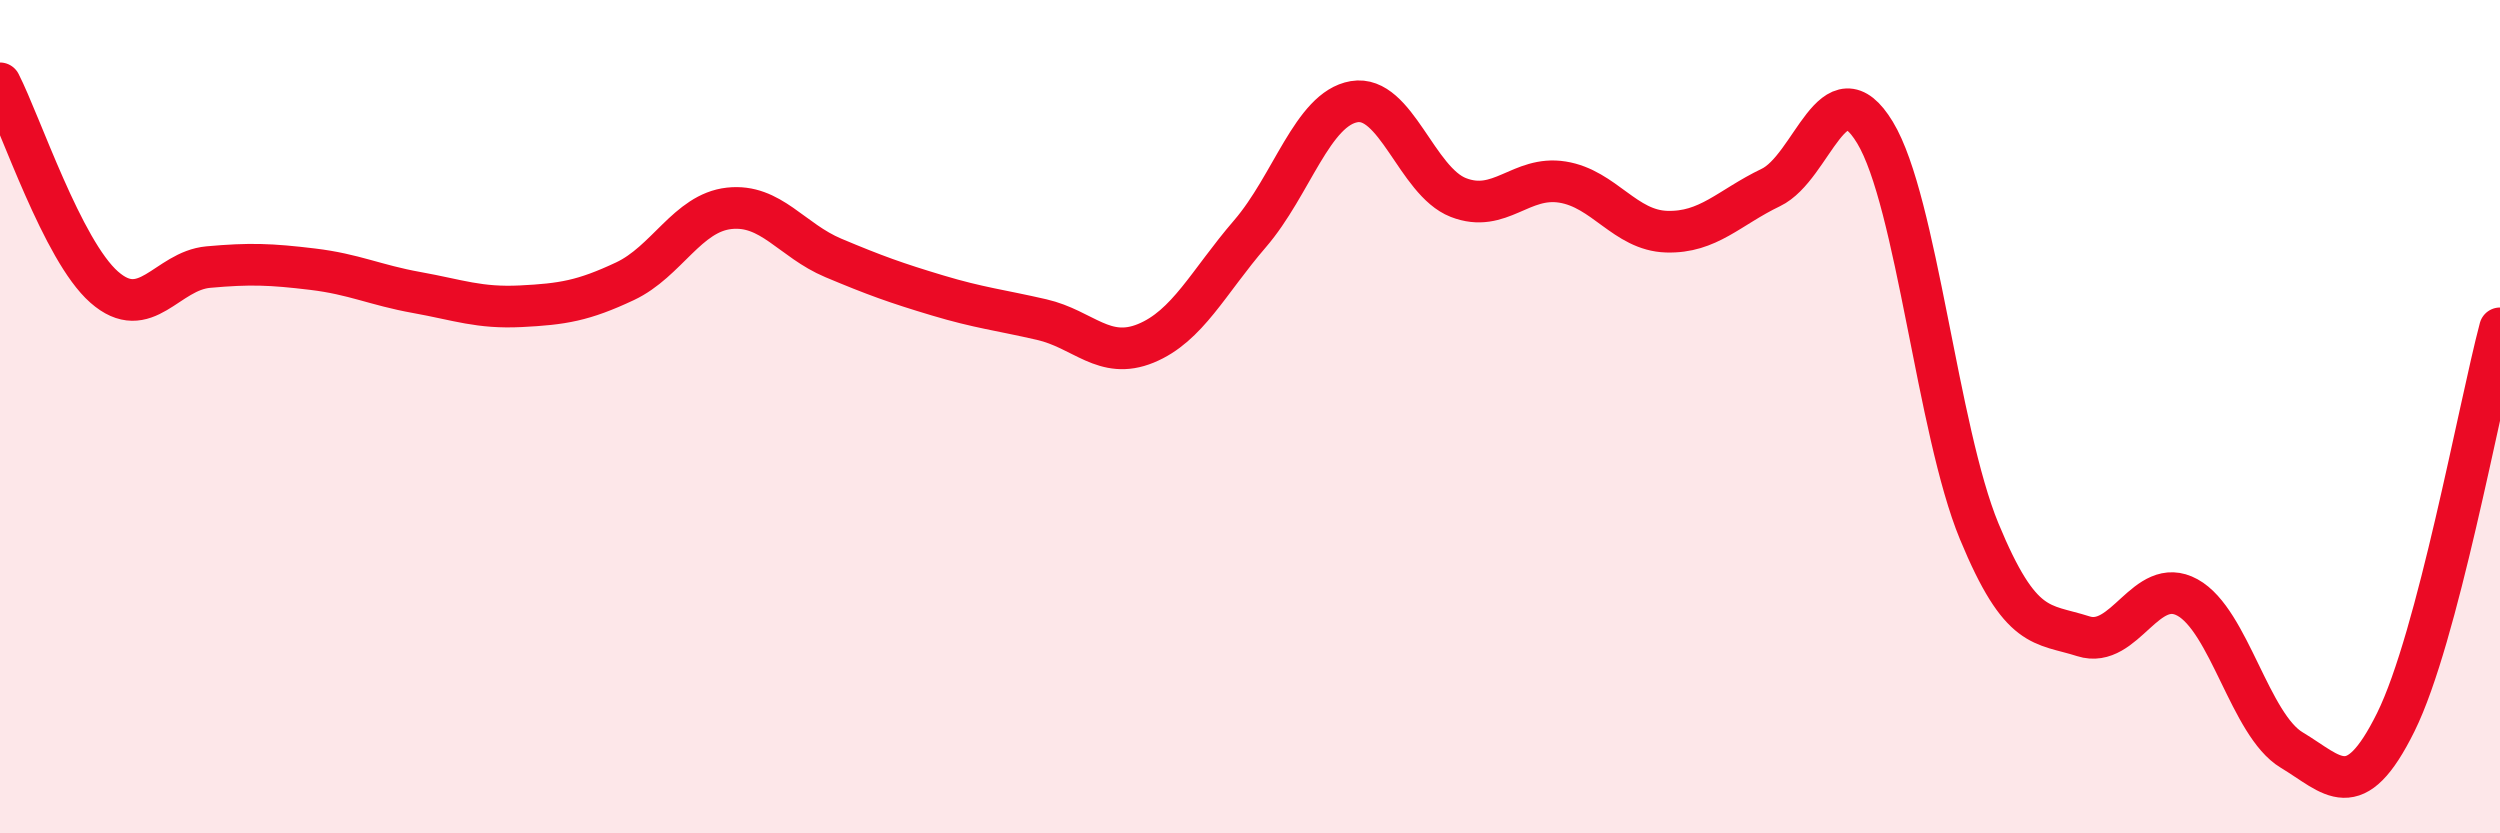
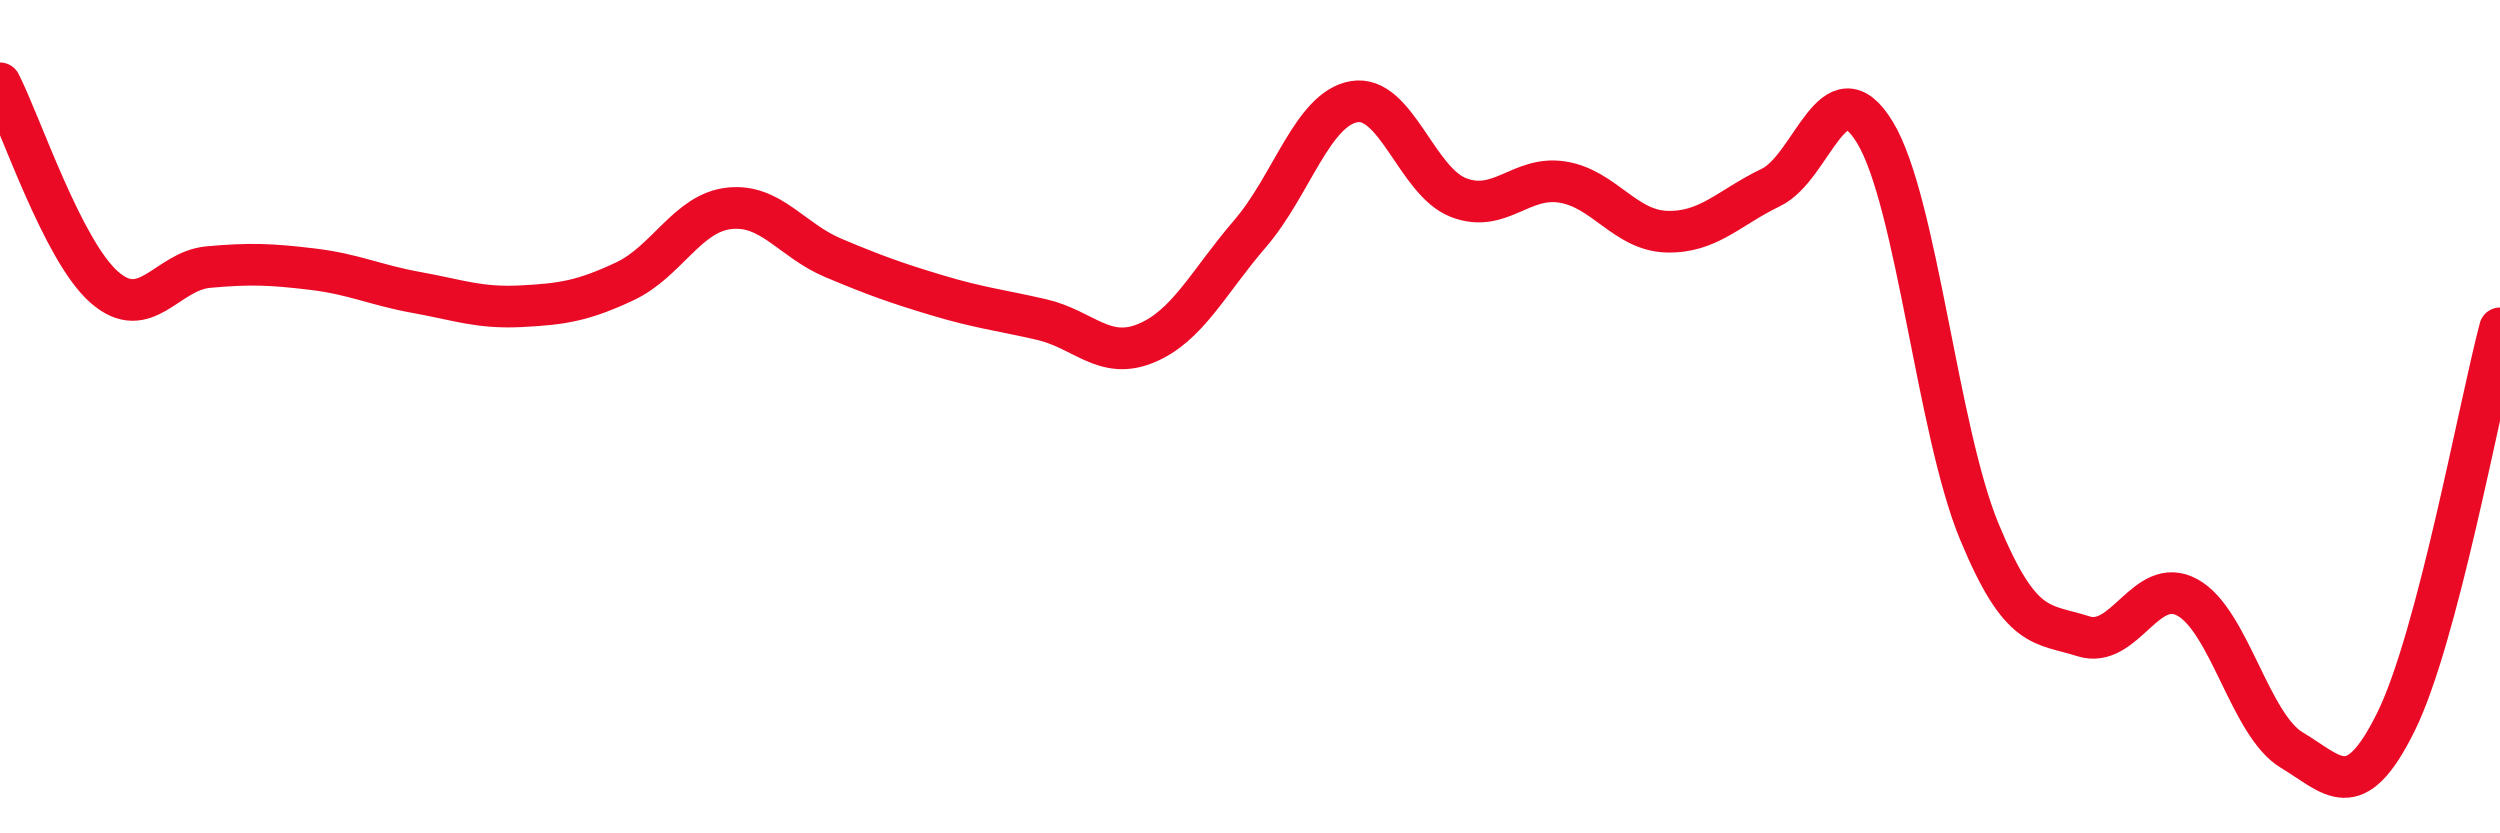
<svg xmlns="http://www.w3.org/2000/svg" width="60" height="20" viewBox="0 0 60 20">
-   <path d="M 0,2 C 0.5,2.98 1.5,6.01 2.5,6.89 C 3.5,7.77 4,6.5 5,6.41 C 6,6.32 6.5,6.34 7.5,6.46 C 8.5,6.58 9,6.84 10,7.02 C 11,7.2 11.5,7.4 12.5,7.35 C 13.5,7.3 14,7.22 15,6.75 C 16,6.28 16.5,5.11 17.5,5 C 18.5,4.89 19,5.77 20,6.19 C 21,6.61 21.5,6.79 22.5,7.09 C 23.5,7.39 24,7.44 25,7.67 C 26,7.9 26.5,8.65 27.5,8.24 C 28.5,7.83 29,6.77 30,5.61 C 31,4.45 31.5,2.61 32.5,2.44 C 33.5,2.27 34,4.35 35,4.74 C 36,5.13 36.5,4.21 37.5,4.37 C 38.5,4.53 39,5.53 40,5.56 C 41,5.59 41.5,4.98 42.5,4.5 C 43.5,4.02 44,1.53 45,3.18 C 46,4.83 46.5,10.33 47.5,12.75 C 48.5,15.17 49,14.95 50,15.27 C 51,15.59 51.5,13.79 52.5,14.34 C 53.5,14.89 54,17.4 55,18 C 56,18.6 56.5,19.35 57.5,17.33 C 58.5,15.31 59.5,9.77 60,7.88L60 20L0 20Z" fill="#EB0A25" opacity="0.1" stroke-linecap="round" stroke-linejoin="round" />
  <path d="M 0,2 C 0.5,2.98 1.5,6.01 2.5,6.89 C 3.5,7.77 4,6.5 5,6.41 C 6,6.32 6.5,6.34 7.5,6.46 C 8.5,6.58 9,6.84 10,7.02 C 11,7.2 11.5,7.4 12.5,7.35 C 13.5,7.3 14,7.22 15,6.75 C 16,6.28 16.5,5.11 17.5,5 C 18.5,4.89 19,5.77 20,6.19 C 21,6.61 21.5,6.79 22.5,7.09 C 23.5,7.39 24,7.44 25,7.67 C 26,7.9 26.5,8.65 27.5,8.24 C 28.5,7.83 29,6.77 30,5.61 C 31,4.45 31.5,2.61 32.5,2.44 C 33.5,2.27 34,4.35 35,4.74 C 36,5.13 36.5,4.21 37.5,4.37 C 38.5,4.53 39,5.53 40,5.56 C 41,5.59 41.5,4.98 42.5,4.5 C 43.5,4.02 44,1.53 45,3.18 C 46,4.83 46.5,10.33 47.5,12.75 C 48.5,15.17 49,14.95 50,15.27 C 51,15.59 51.5,13.79 52.5,14.34 C 53.5,14.89 54,17.4 55,18 C 56,18.6 56.5,19.35 57.5,17.33 C 58.5,15.31 59.5,9.77 60,7.88" stroke="#EB0A25" stroke-width="1" fill="none" stroke-linecap="round" stroke-linejoin="round" />
</svg>